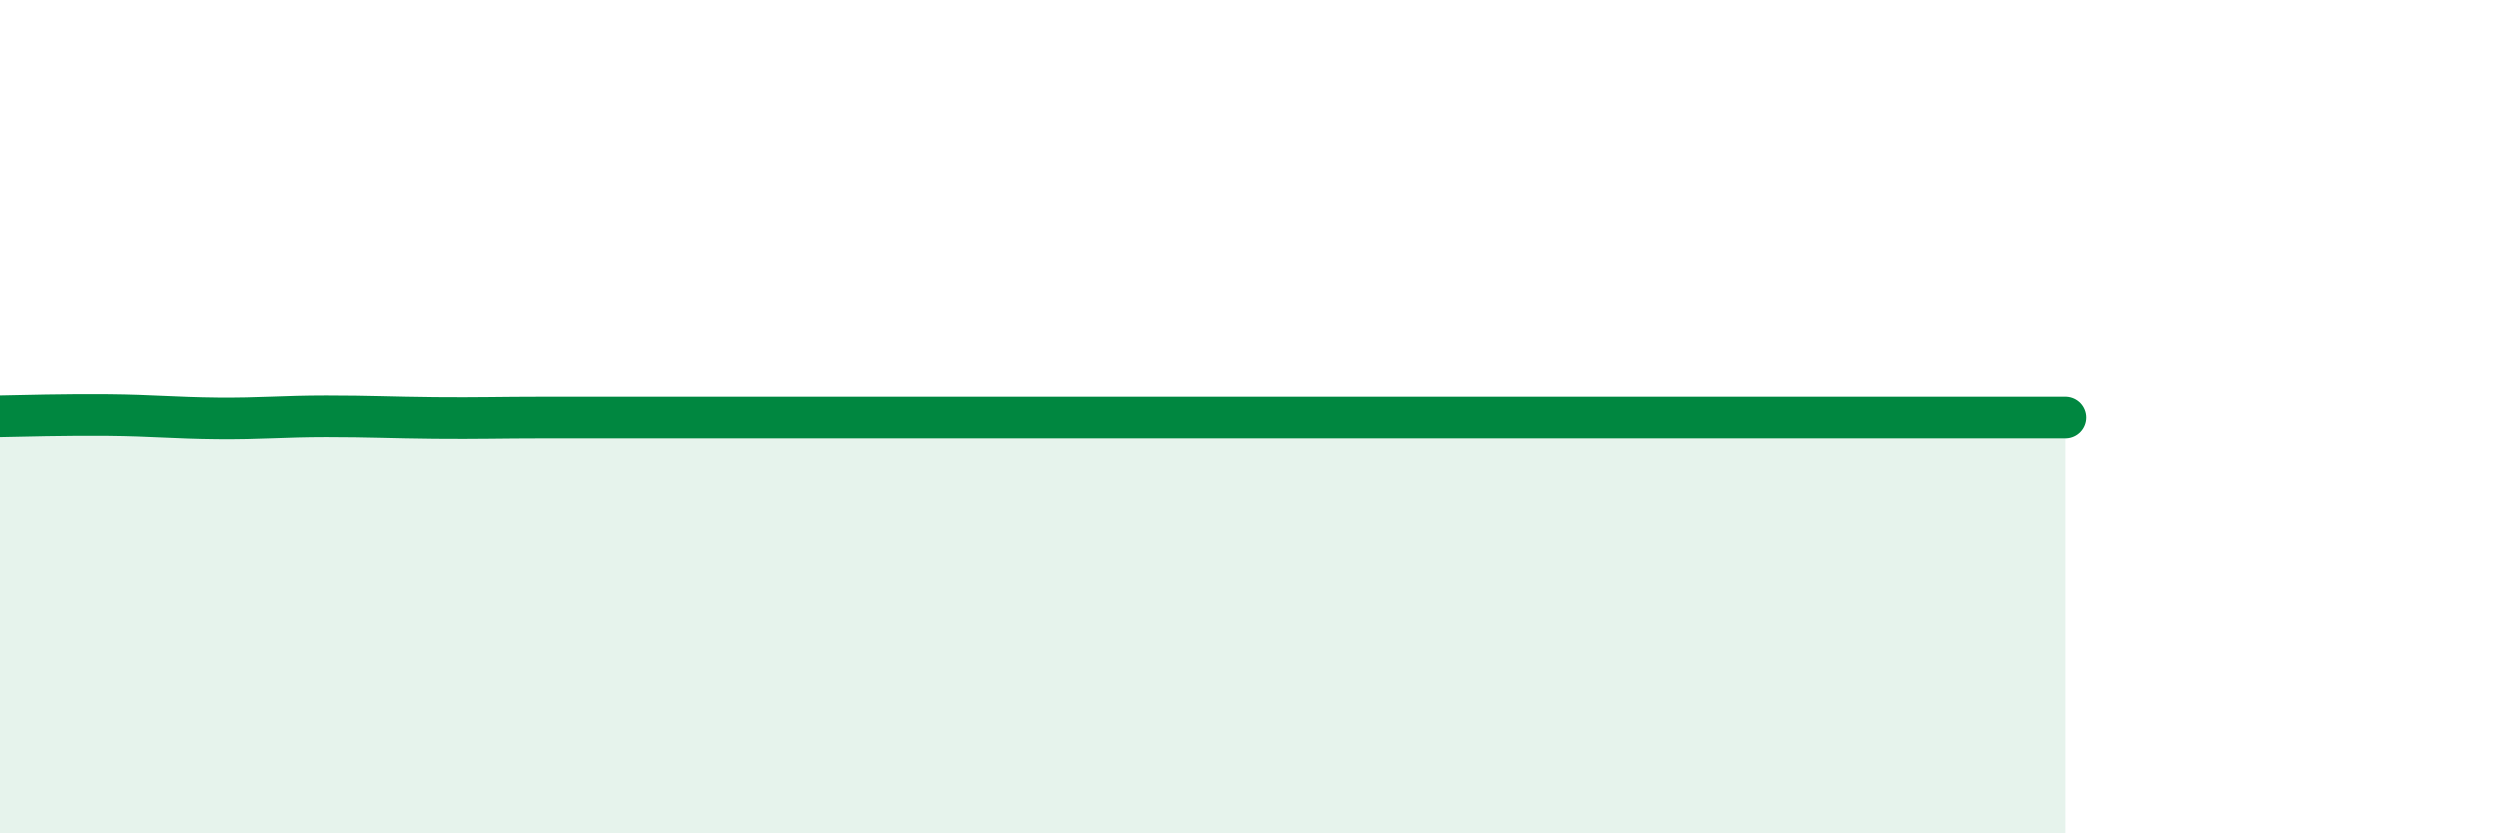
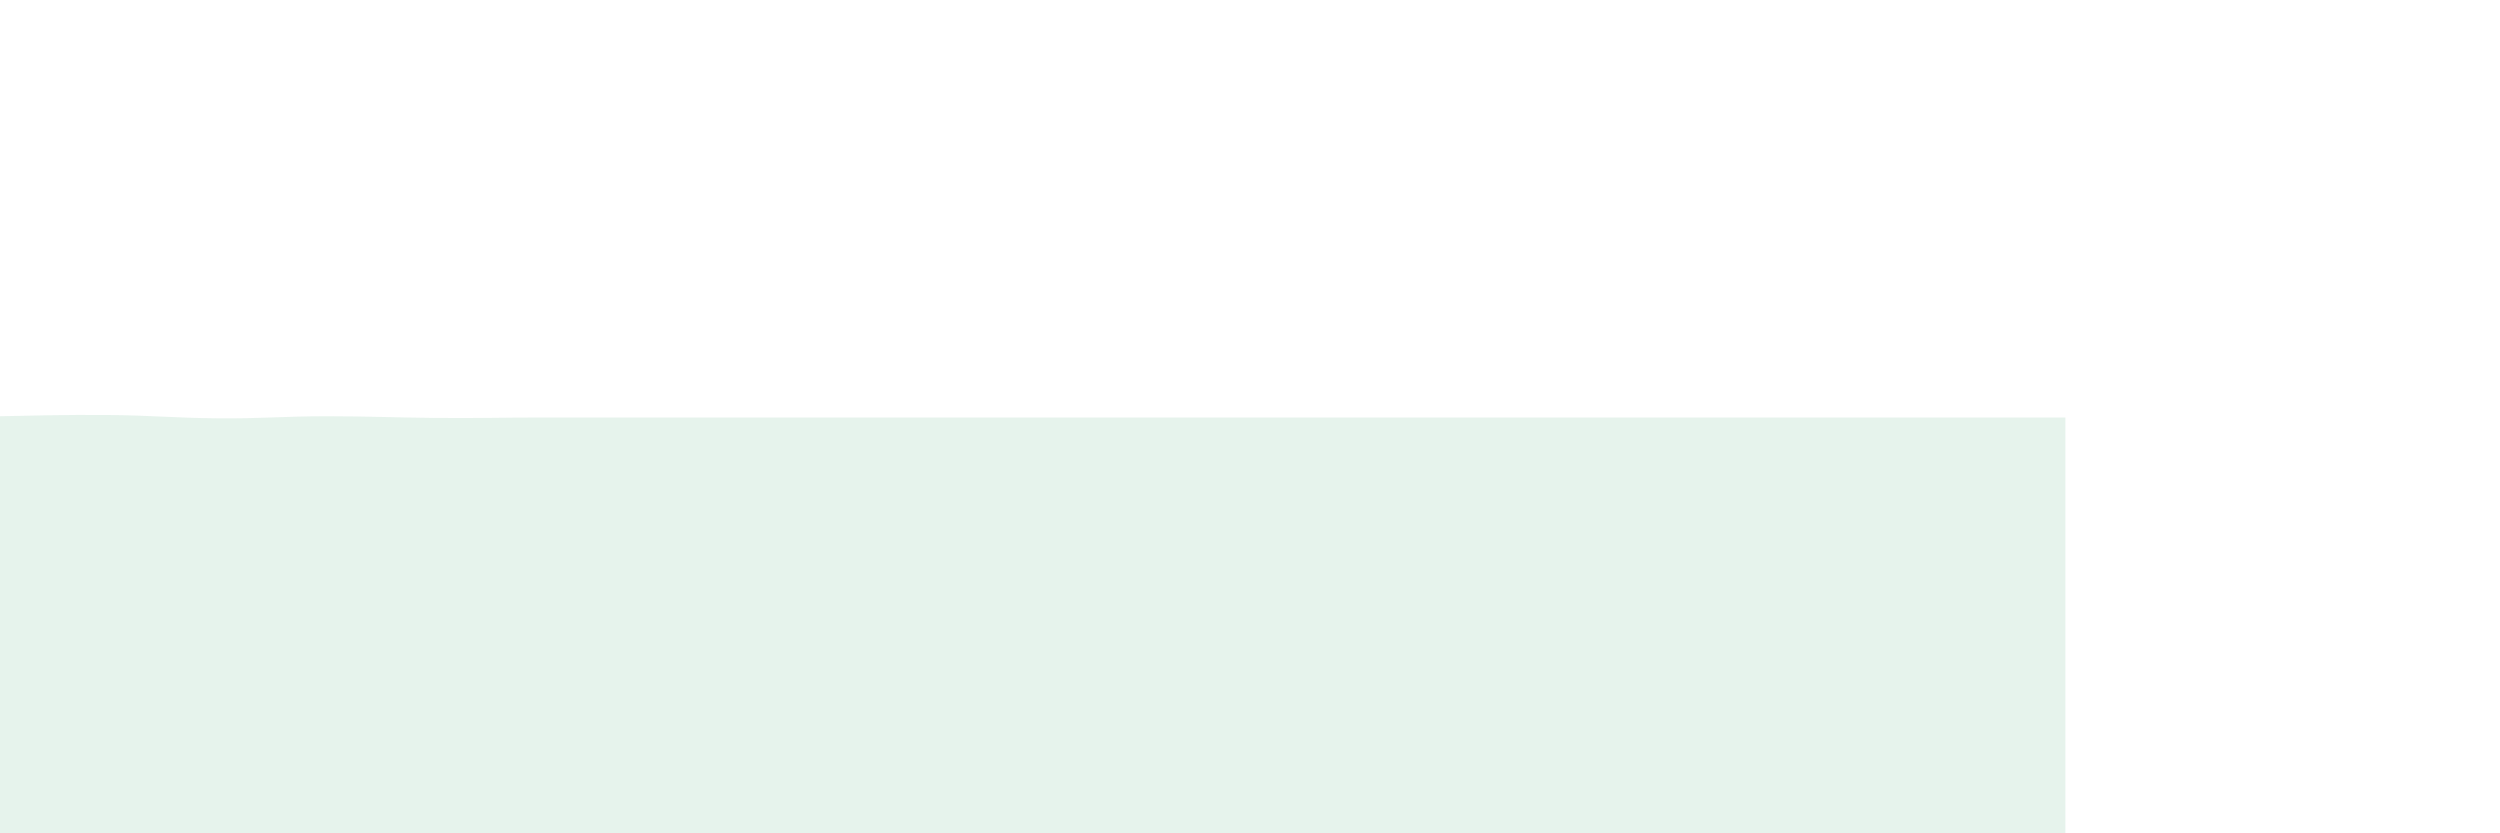
<svg xmlns="http://www.w3.org/2000/svg" width="60" height="20" viewBox="0 0 60 20">
  <path d="M 0,9.99 C 0.52,9.98 1.57,9.95 2.61,9.96 C 3.65,9.97 4.18,10.03 5.22,10.04 C 6.26,10.05 6.79,9.99 7.83,9.99 C 8.87,9.99 9.39,10.02 10.43,10.03 C 11.47,10.04 12,10.02 13.04,10.02 C 14.08,10.02 14.61,10.02 15.65,10.02 C 16.69,10.02 17.22,10.02 18.26,10.02 C 19.3,10.02 19.83,10.02 20.87,10.02 C 21.91,10.02 22.44,10.02 23.48,10.02 C 24.52,10.02 25.05,10.02 26.09,10.02 C 27.13,10.02 27.66,10.02 28.7,10.02 C 29.74,10.02 30.26,10.02 31.3,10.02 C 32.34,10.02 32.87,10.02 33.91,10.02 C 34.95,10.02 35.48,10.02 36.52,10.02 C 37.56,10.02 38.09,10.02 39.13,10.02 C 40.17,10.02 40.7,10.02 41.74,10.02 C 42.78,10.02 43.31,10.02 44.35,10.02 C 45.39,10.02 45.92,10.02 46.96,10.02 C 48,10.02 49.05,10.02 49.57,10.02L49.57 20L0 20Z" fill="#008740" opacity="0.1" stroke-linecap="round" stroke-linejoin="round" />
-   <path d="M 0,9.99 C 0.52,9.98 1.57,9.95 2.61,9.96 C 3.65,9.97 4.18,10.03 5.22,10.04 C 6.26,10.05 6.79,9.99 7.83,9.99 C 8.87,9.99 9.39,10.02 10.43,10.03 C 11.47,10.04 12,10.02 13.04,10.02 C 14.08,10.02 14.61,10.02 15.65,10.02 C 16.69,10.02 17.22,10.02 18.26,10.02 C 19.3,10.02 19.83,10.02 20.87,10.02 C 21.91,10.02 22.44,10.02 23.48,10.02 C 24.52,10.02 25.05,10.02 26.09,10.02 C 27.13,10.02 27.66,10.02 28.7,10.02 C 29.74,10.02 30.26,10.02 31.3,10.02 C 32.34,10.02 32.87,10.02 33.91,10.02 C 34.95,10.02 35.48,10.02 36.52,10.02 C 37.56,10.02 38.09,10.02 39.13,10.02 C 40.17,10.02 40.7,10.02 41.74,10.02 C 42.78,10.02 43.31,10.02 44.35,10.02 C 45.39,10.02 45.92,10.02 46.96,10.02 C 48,10.02 49.05,10.02 49.57,10.02" stroke="#008740" stroke-width="1" fill="none" stroke-linecap="round" stroke-linejoin="round" />
</svg>